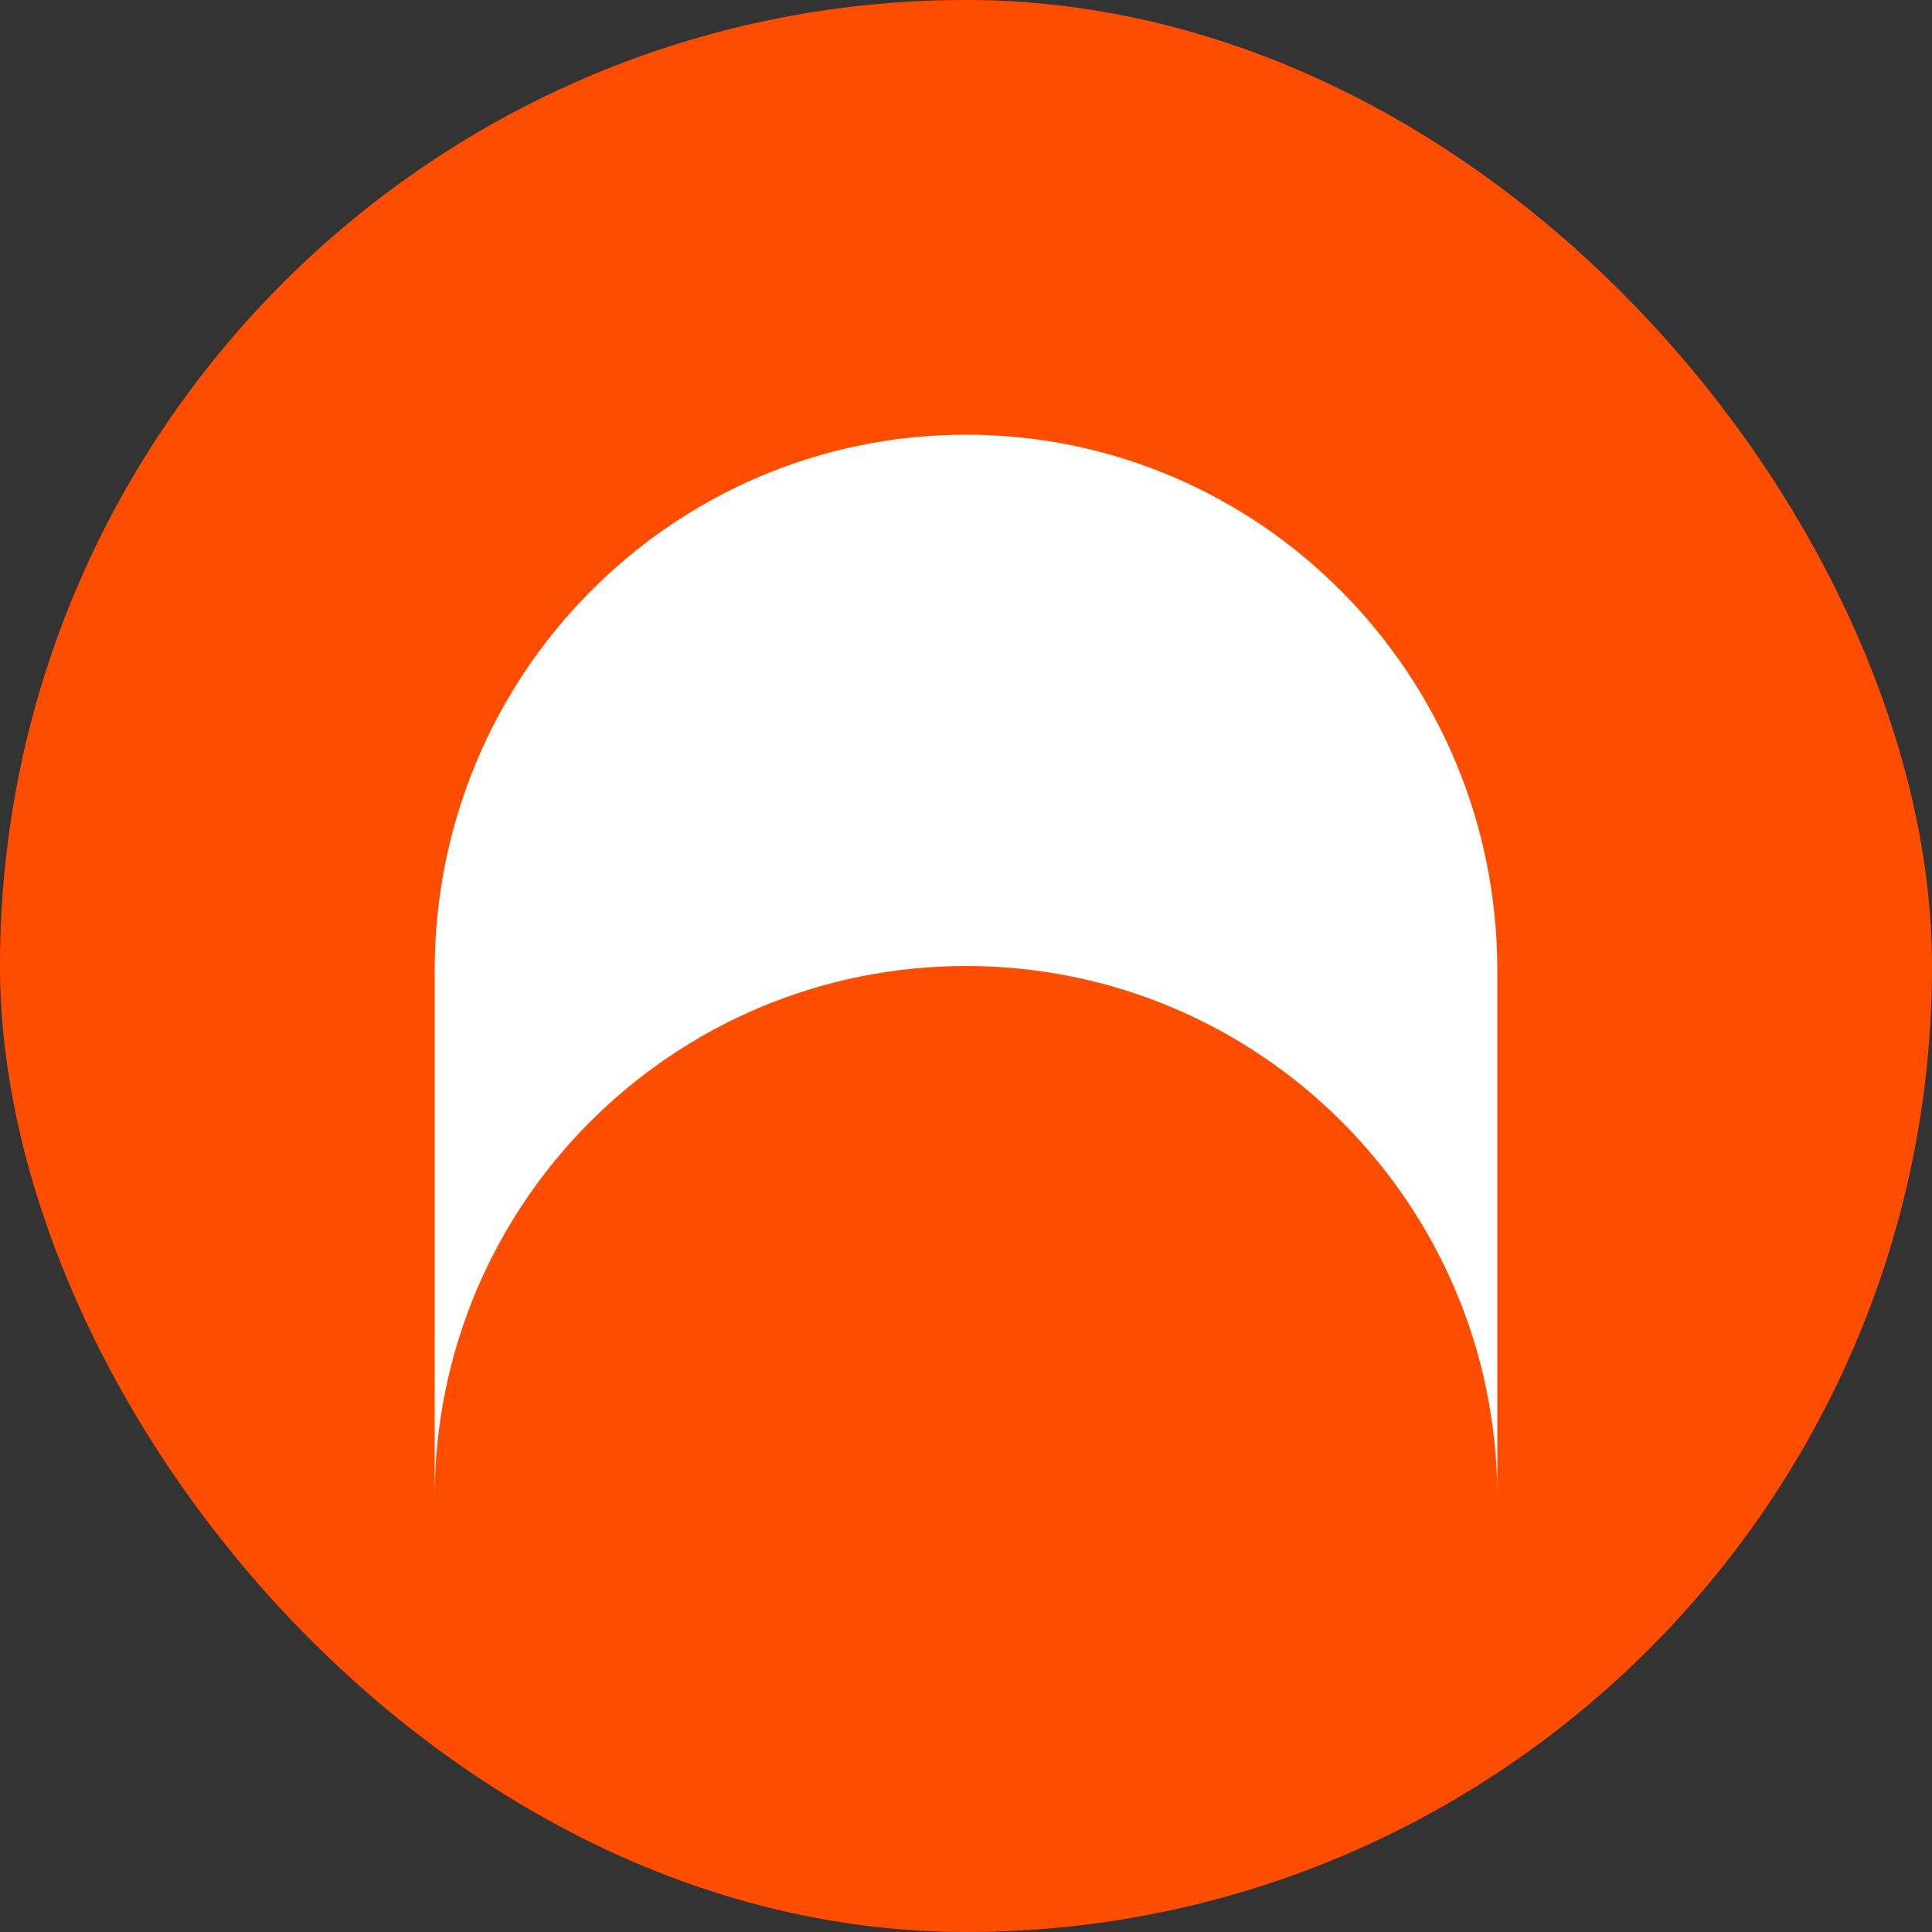
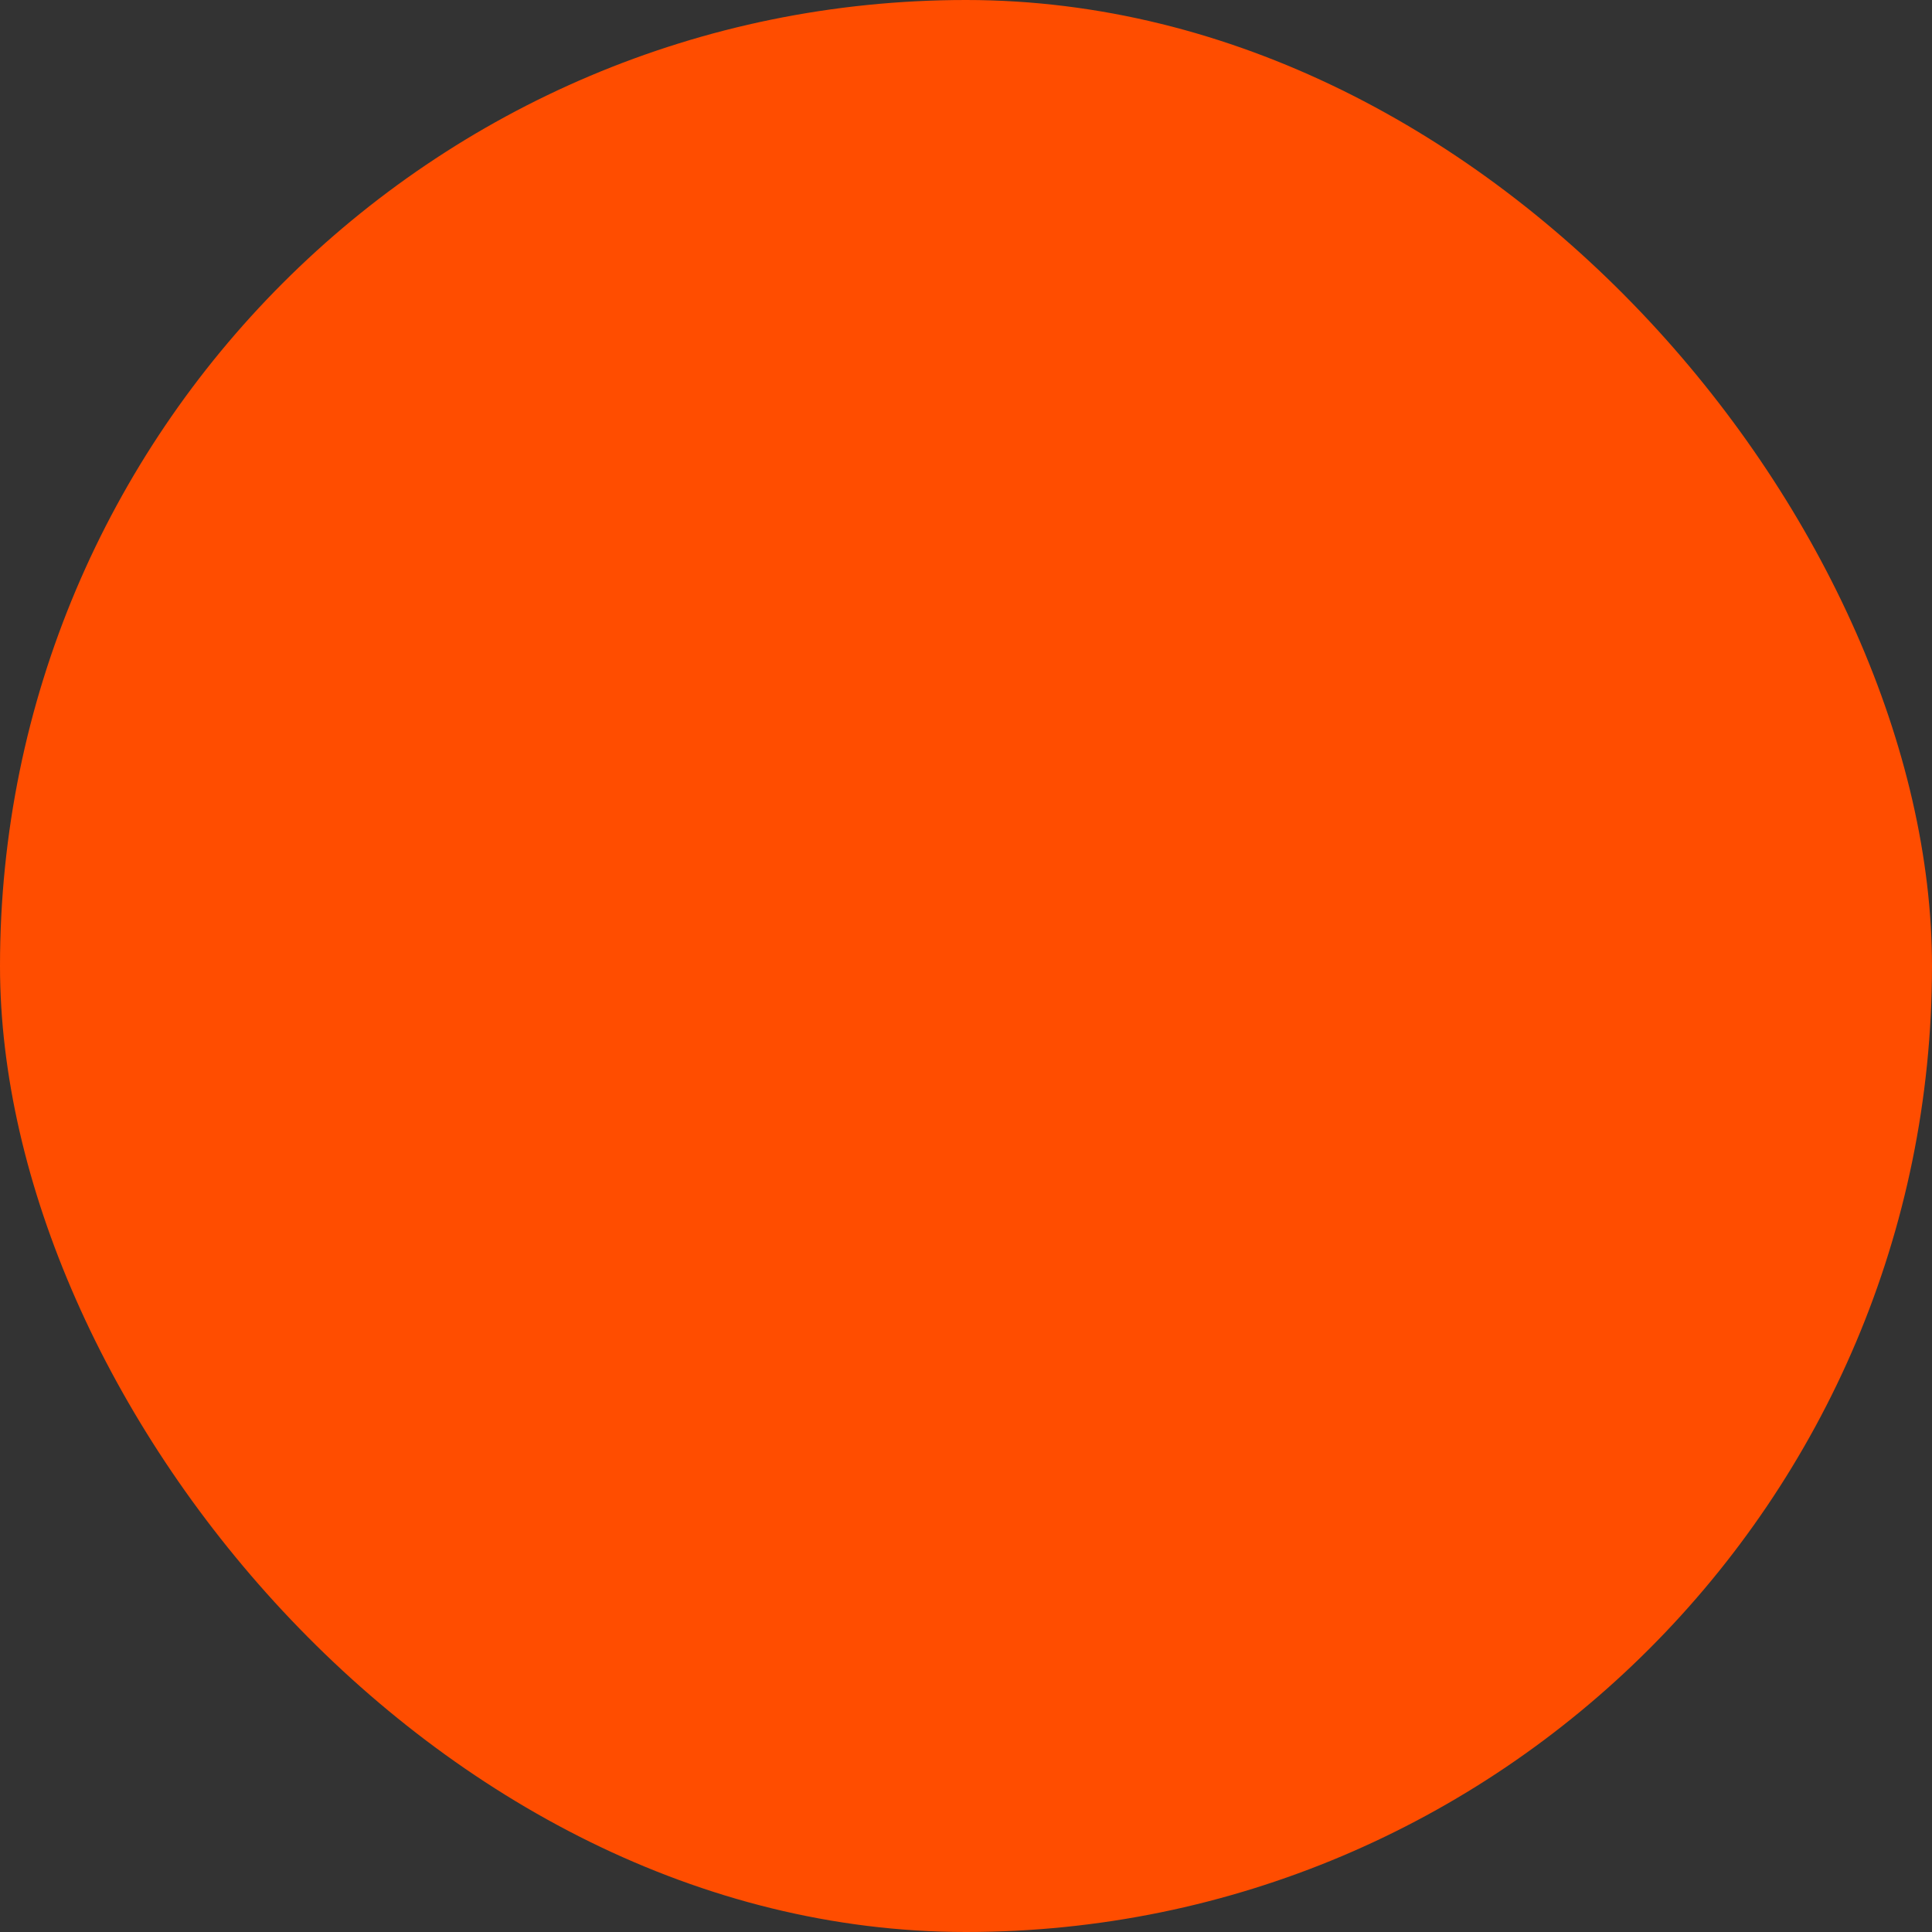
<svg xmlns="http://www.w3.org/2000/svg" width="24" height="24" viewBox="0 0 24 24" fill="none">
  <rect x="0" y="0" width="24" height="24" fill="#333333" stroke="none" />
  <rect width="24" height="24" rx="12" fill="#FF4D00" />
-   <path d="M5.4 12.053C5.4 8.378 8.355 5.4 12 5.4C15.645 5.4 18.6 8.378 18.6 12.053V18.593C18.596 14.951 15.643 12 12 12C8.355 12 5.4 14.954 5.4 18.599L5.4 12.053Z" fill="white" />
</svg>